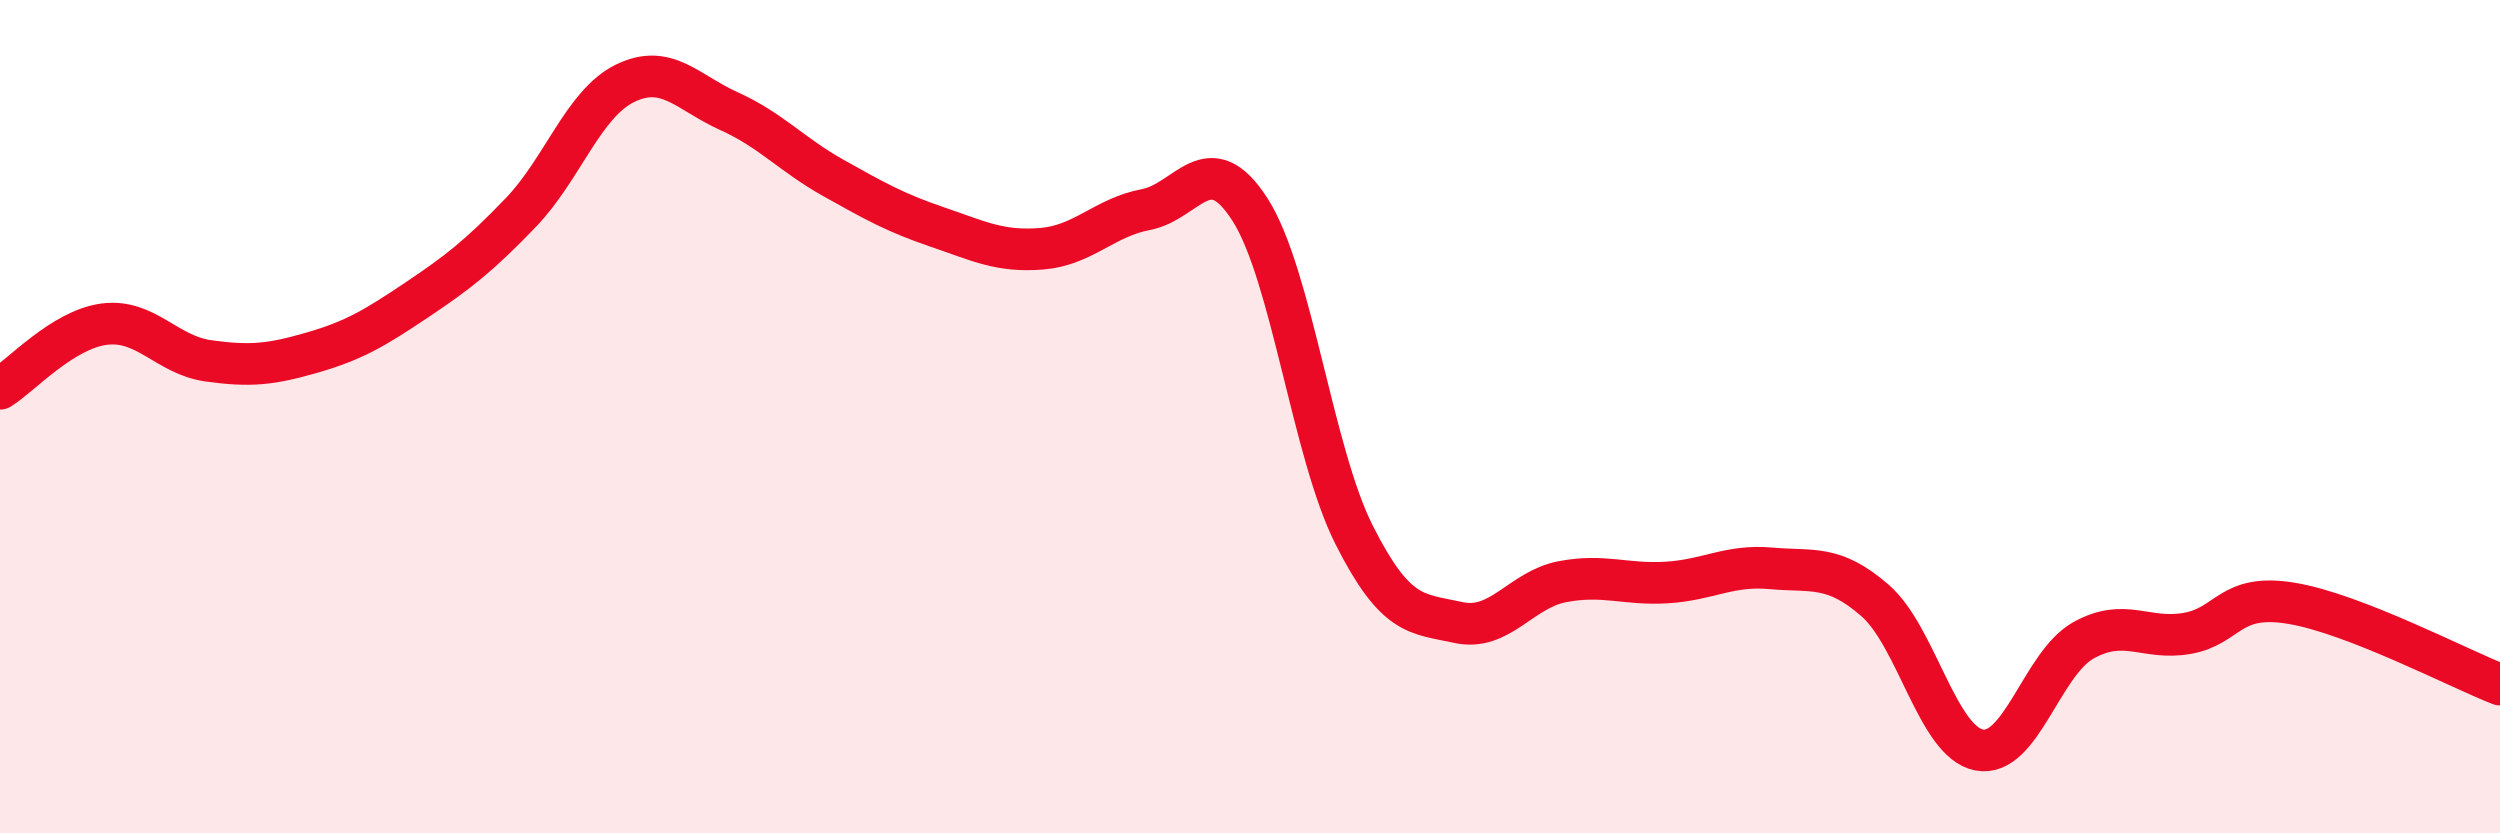
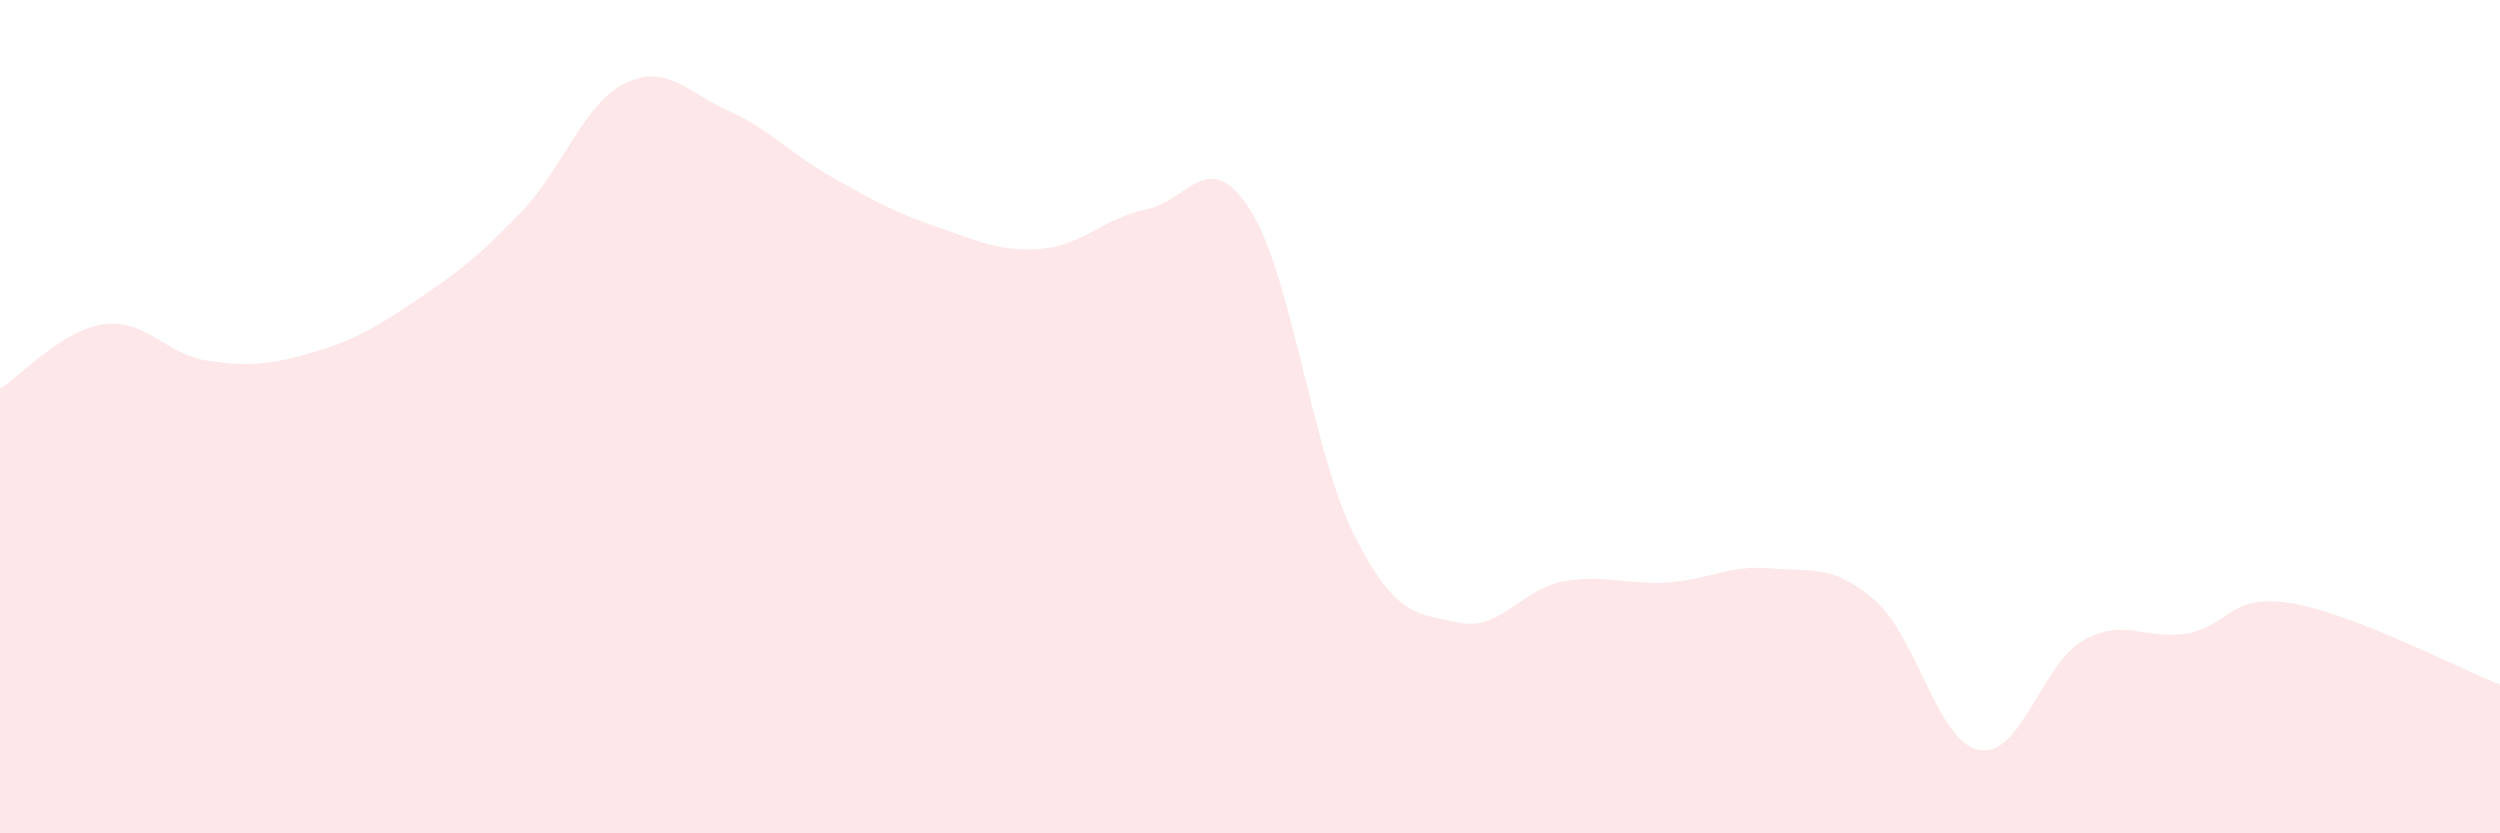
<svg xmlns="http://www.w3.org/2000/svg" width="60" height="20" viewBox="0 0 60 20">
  <path d="M 0,9.33 C 0.5,9.02 1.5,7.91 2.5,7.78 C 3.5,7.65 4,8.52 5,8.66 C 6,8.8 6.5,8.75 7.5,8.46 C 8.5,8.17 9,7.87 10,7.2 C 11,6.53 11.5,6.14 12.5,5.1 C 13.5,4.06 14,2.49 15,2 C 16,1.51 16.5,2.22 17.5,2.67 C 18.5,3.12 19,3.71 20,4.27 C 21,4.83 21.5,5.11 22.5,5.45 C 23.5,5.79 24,6.05 25,5.97 C 26,5.89 26.5,5.22 27.5,5.03 C 28.5,4.84 29,3.47 30,5.03 C 31,6.59 31.5,10.86 32.5,12.84 C 33.5,14.82 34,14.72 35,14.94 C 36,15.16 36.5,14.15 37.5,13.96 C 38.5,13.77 39,14.04 40,13.98 C 41,13.92 41.5,13.55 42.5,13.64 C 43.5,13.73 44,13.54 45,14.41 C 46,15.28 46.5,17.81 47.5,18 C 48.5,18.19 49,15.93 50,15.37 C 51,14.81 51.5,15.38 52.5,15.2 C 53.5,15.02 53.5,14.23 55,14.48 C 56.5,14.73 59,16.04 60,16.43L60 20L0 20Z" fill="#EB0A25" opacity="0.1" stroke-linecap="round" stroke-linejoin="round" />
-   <path d="M 0,9.33 C 0.5,9.02 1.5,7.91 2.5,7.78 C 3.5,7.65 4,8.52 5,8.66 C 6,8.8 6.5,8.75 7.5,8.46 C 8.5,8.17 9,7.87 10,7.2 C 11,6.53 11.5,6.14 12.5,5.1 C 13.5,4.06 14,2.49 15,2 C 16,1.51 16.5,2.22 17.5,2.67 C 18.5,3.12 19,3.71 20,4.27 C 21,4.83 21.5,5.11 22.5,5.45 C 23.5,5.79 24,6.05 25,5.97 C 26,5.89 26.5,5.22 27.5,5.03 C 28.5,4.84 29,3.47 30,5.03 C 31,6.59 31.5,10.86 32.5,12.84 C 33.5,14.82 34,14.72 35,14.94 C 36,15.16 36.5,14.15 37.5,13.96 C 38.5,13.77 39,14.04 40,13.98 C 41,13.92 41.5,13.55 42.5,13.64 C 43.5,13.73 44,13.54 45,14.41 C 46,15.28 46.5,17.81 47.5,18 C 48.5,18.19 49,15.93 50,15.37 C 51,14.81 51.5,15.38 52.5,15.2 C 53.5,15.02 53.5,14.23 55,14.48 C 56.5,14.73 59,16.04 60,16.43" stroke="#EB0A25" stroke-width="1" fill="none" stroke-linecap="round" stroke-linejoin="round" />
</svg>